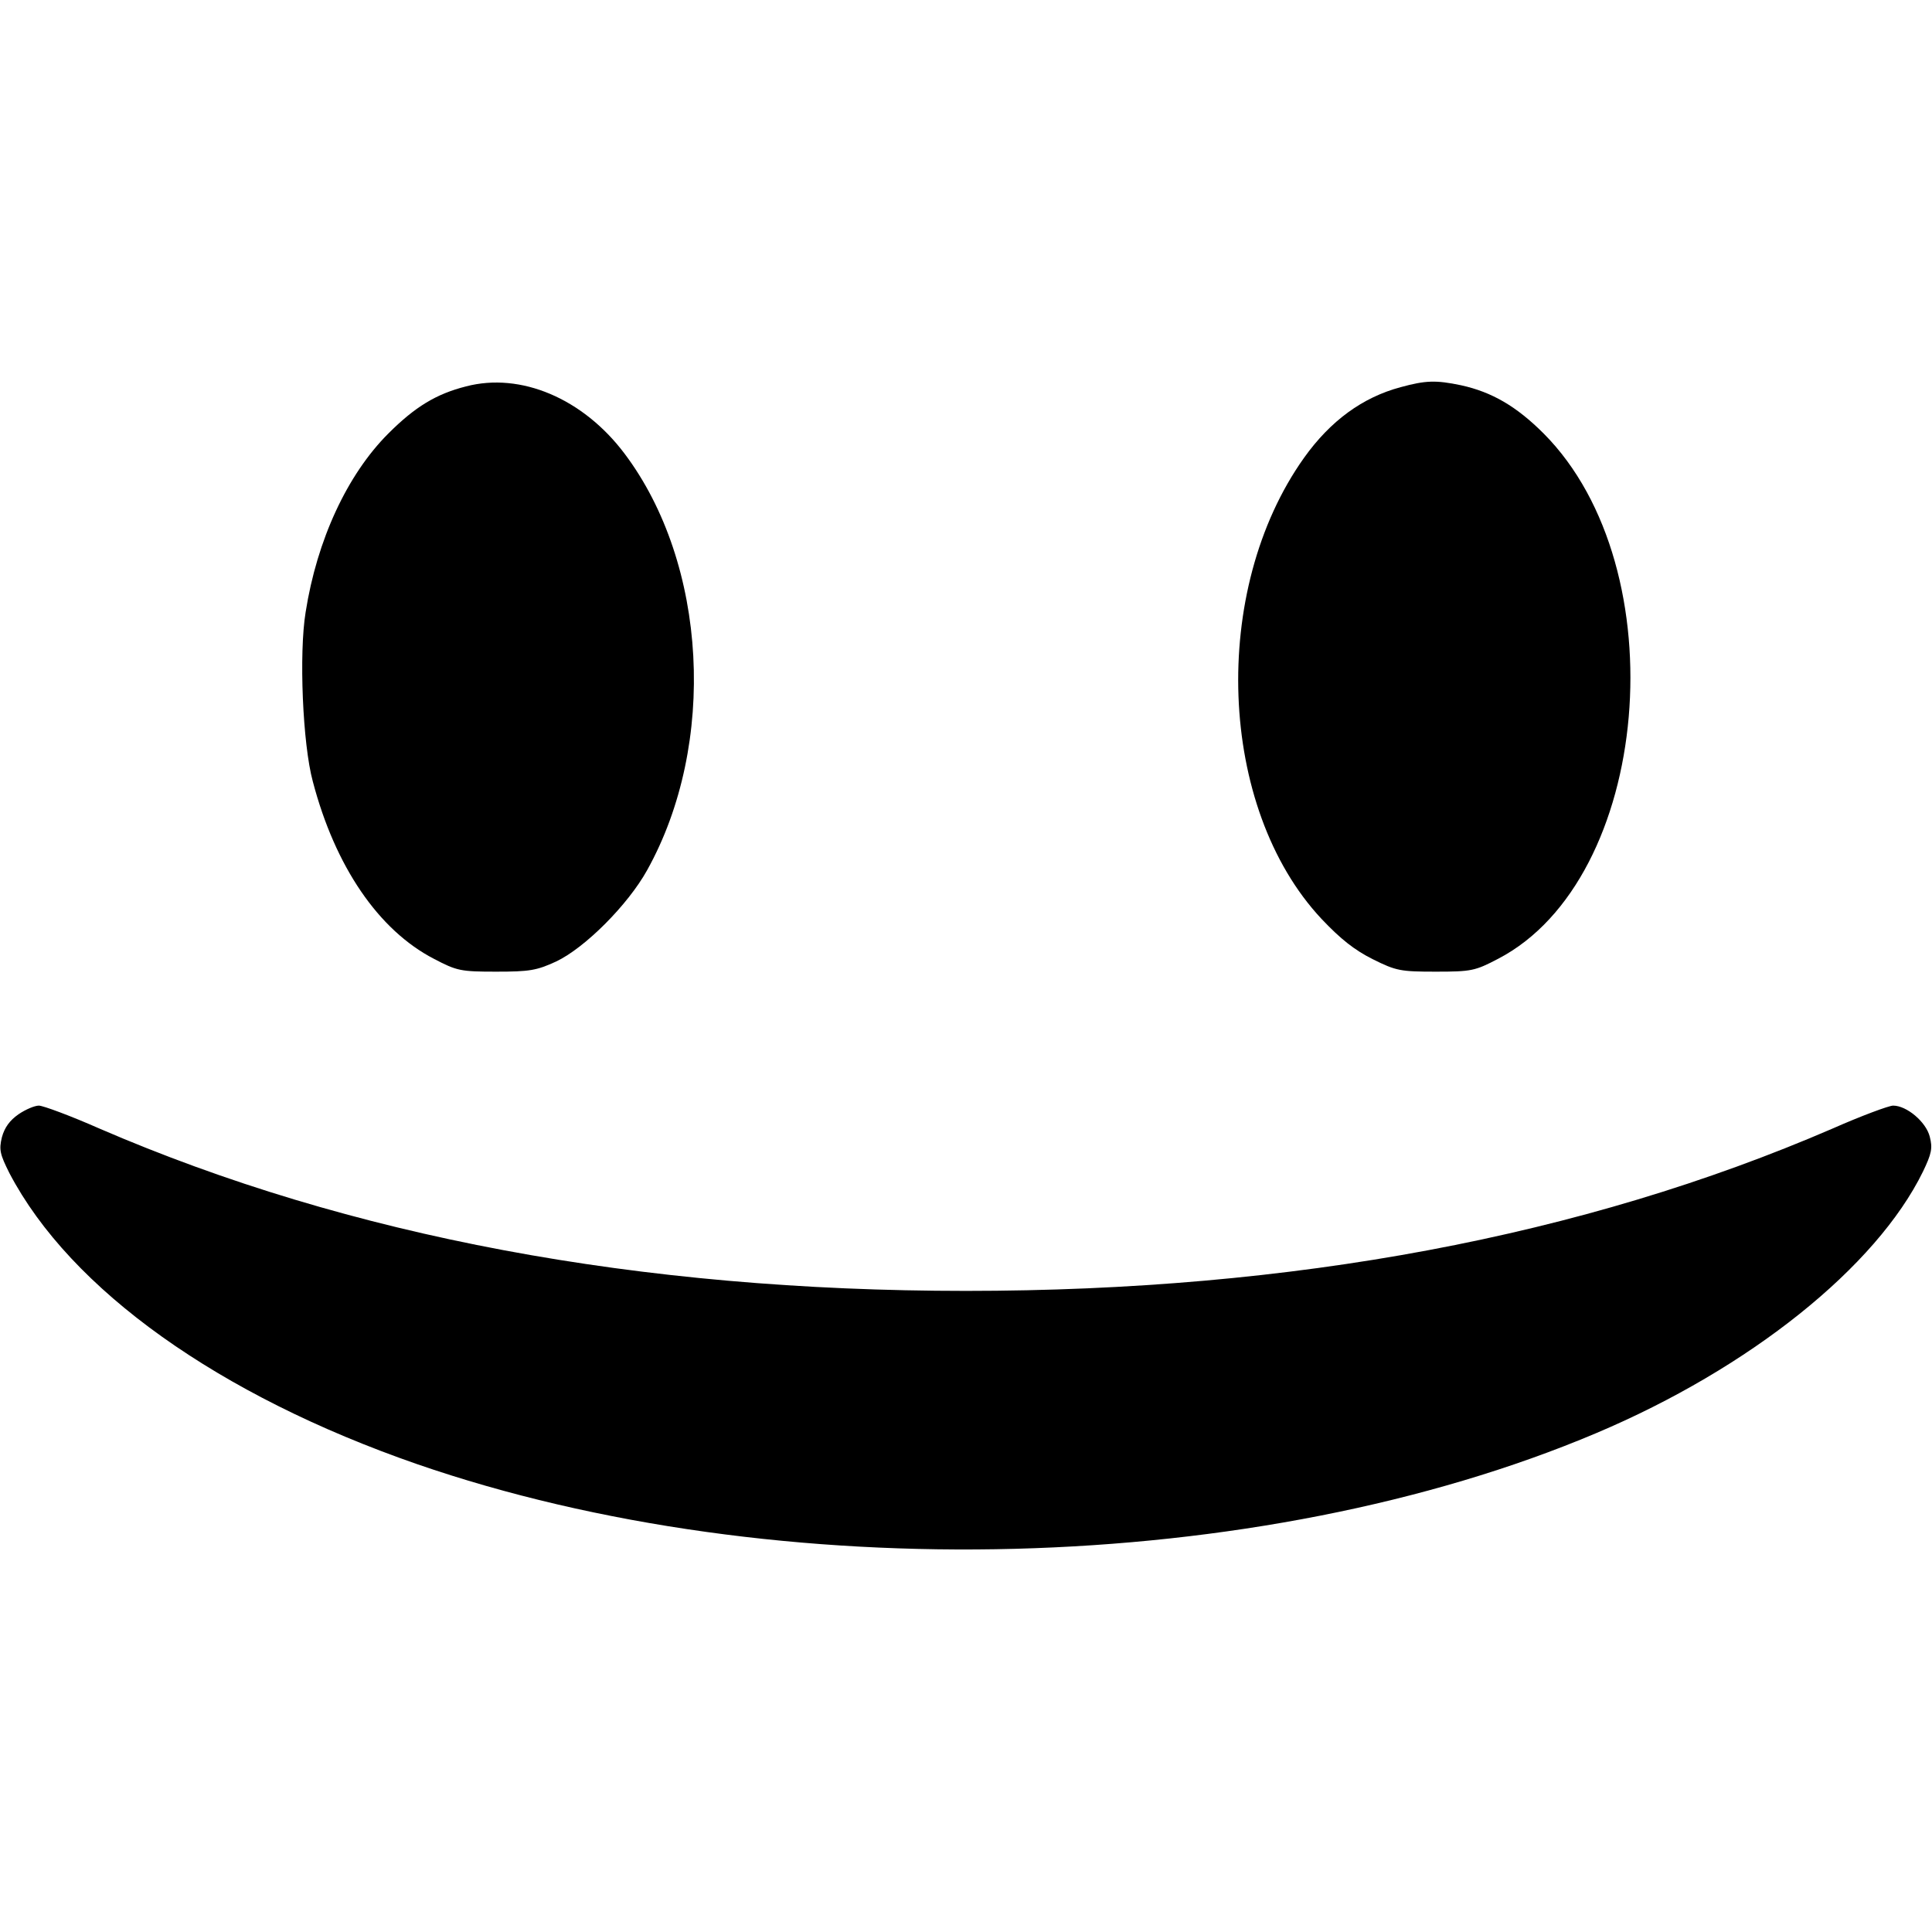
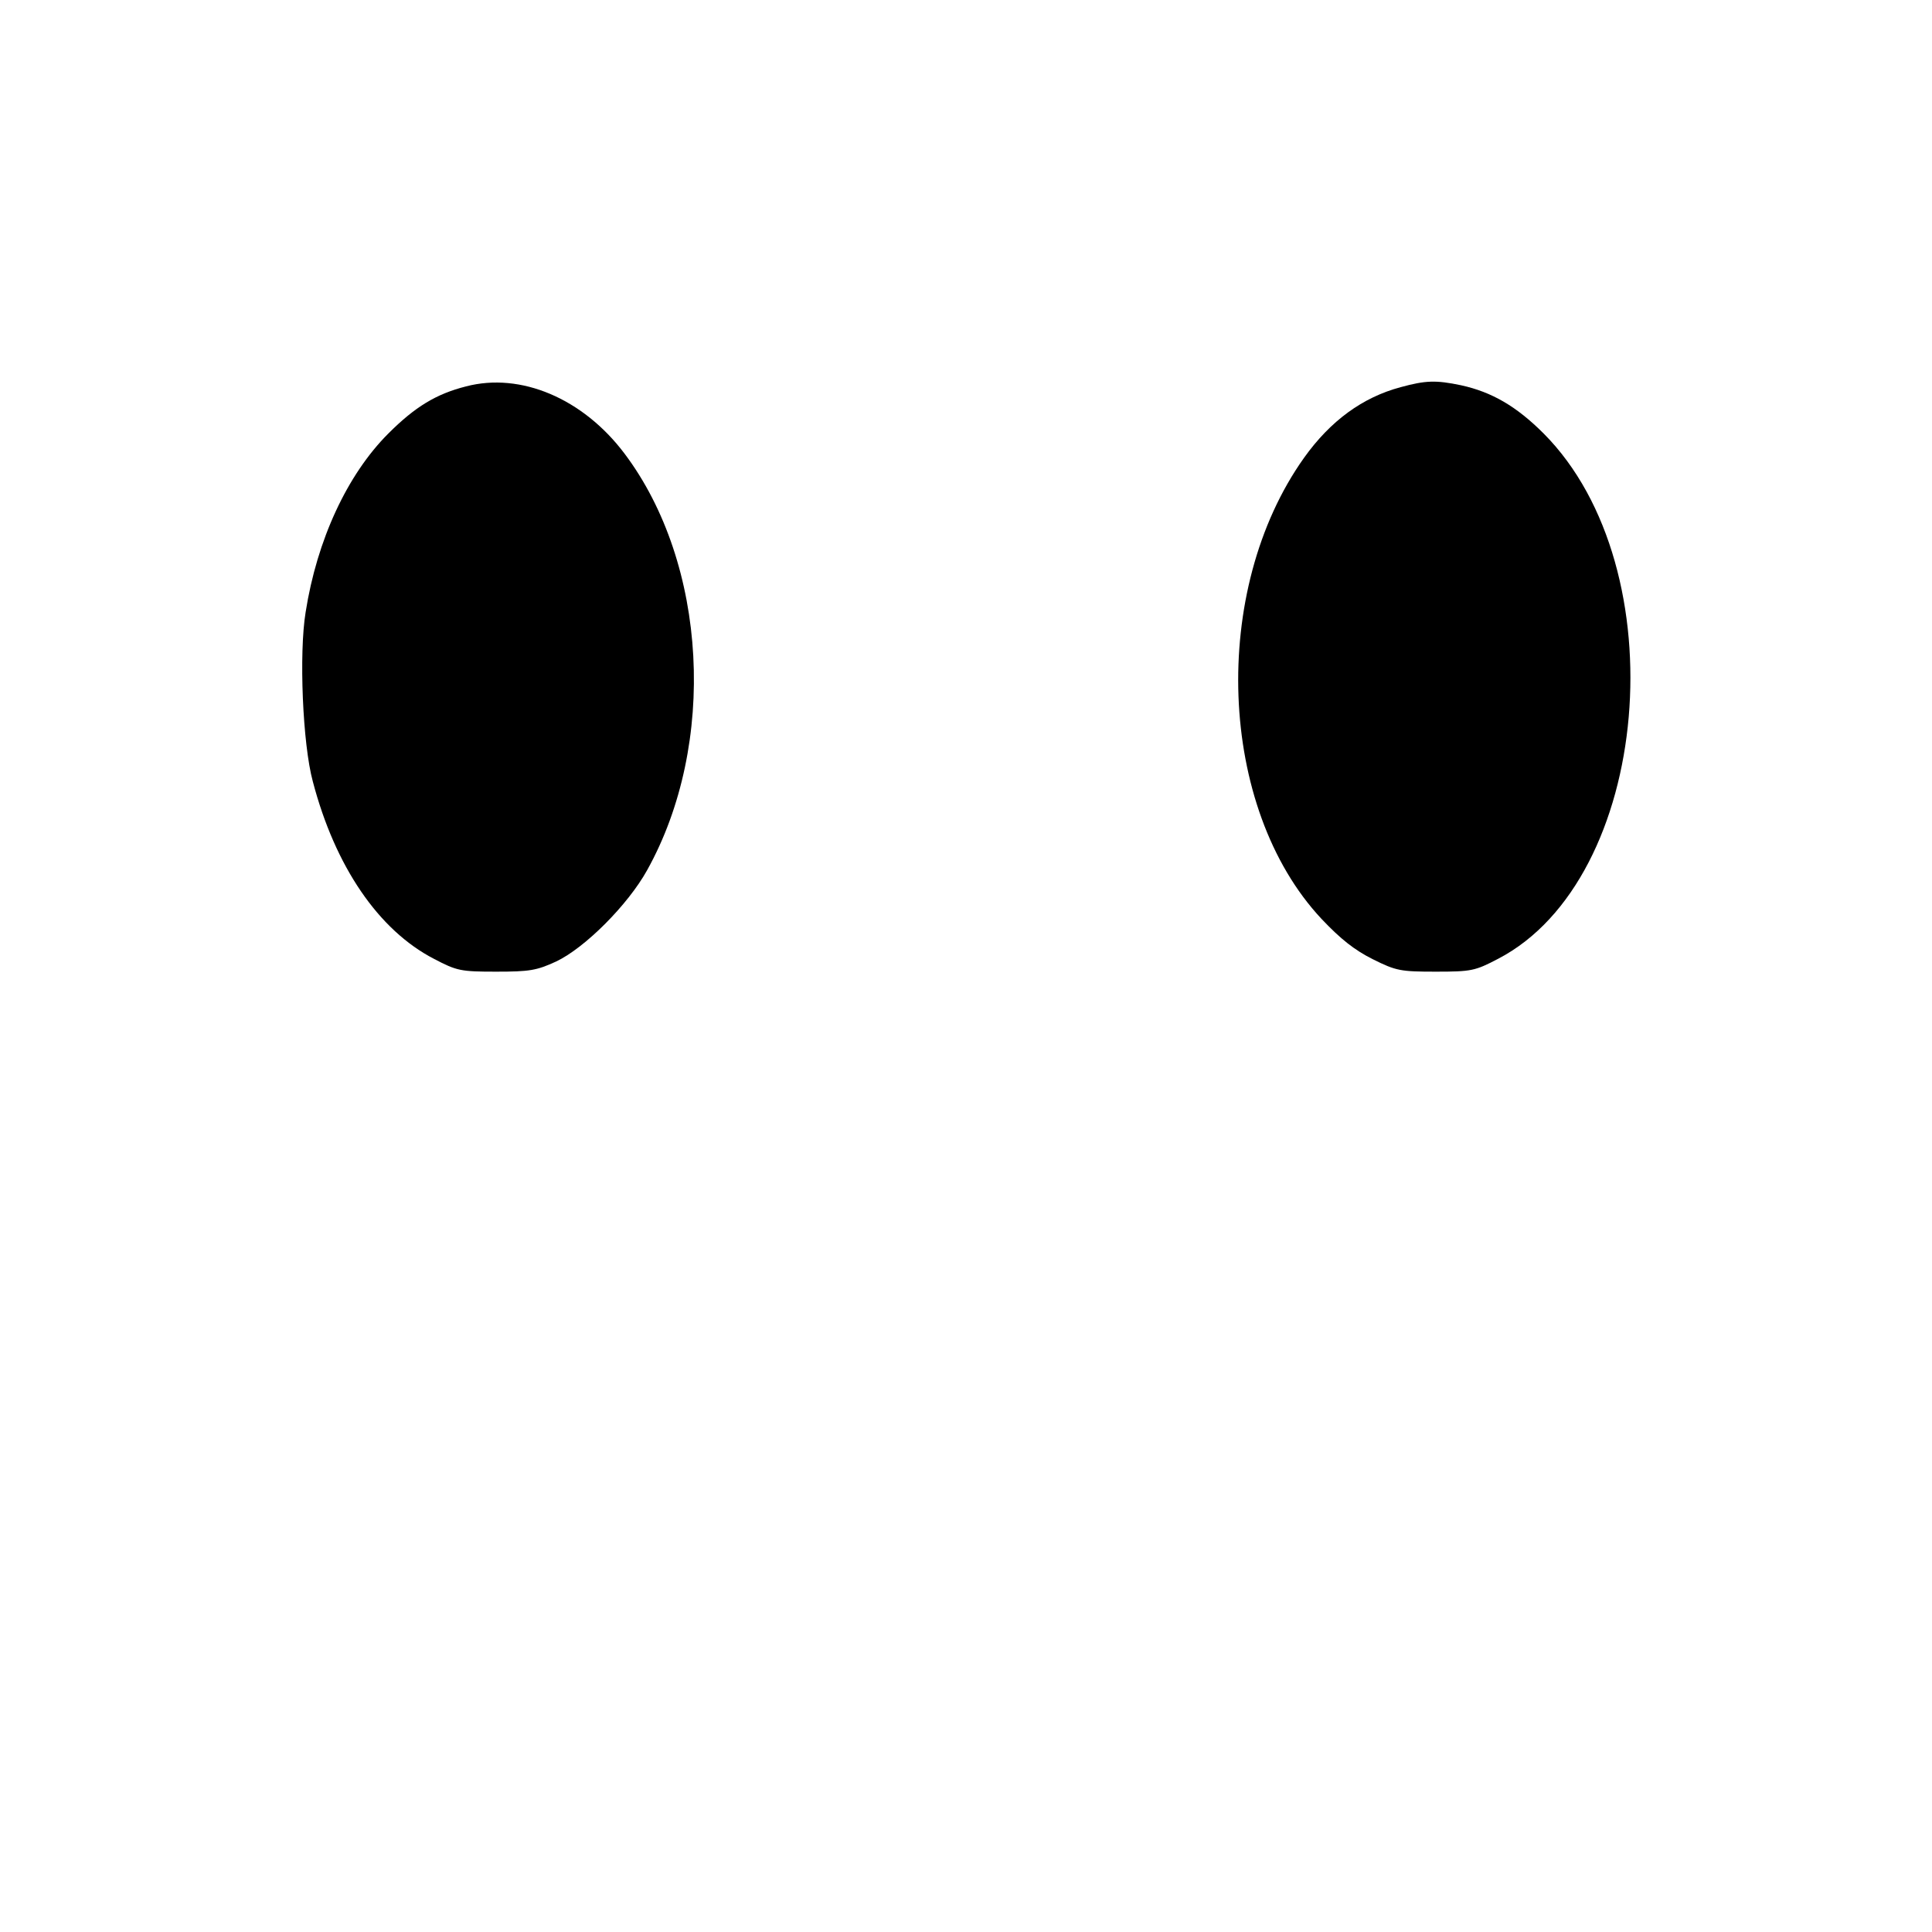
<svg xmlns="http://www.w3.org/2000/svg" version="1.0" width="512pt" height="512pt" viewBox="0 0 512 512" preserveAspectRatio="xMidYMid meet">
  <g transform="translate(0,512) scale(0.1,-0.1)" fill="#000000" stroke="none">
    <path d="M1235 4096 c-79 -20 -135 -54 -206 -125 -109 -109 -189 -282 -219 -473 -18 -109 -8 -350 19 -449 59 -225 174 -394 321 -470 61 -32 71 -34 165 -34 88 0 107 3 159 27 76 36 190 150 241 242 186 334 160 812 -60 1104 -110 146 -275 216 -420 178z" />
-     <path d="M3712 4094 c-101 -27 -186 -89 -256 -187 -250 -351 -229 -928 46 -1222 51 -54 88 -83 136 -107 62 -31 74 -33 167 -33 94 0 104 2 165 34 406 211 477 1034 121 1392 -72 72 -137 110 -219 128 -67 14 -94 13 -160 -5z" />
-     <path d="M49 2167 c-23 -16 -37 -35 -44 -61 -8 -33 -5 -45 20 -95 162 -309 555 -589 1080 -771 955 -330 2231 -296 3125 82 407 172 742 440 866 693 23 48 26 62 18 93 -10 39 -61 82 -97 82 -11 0 -84 -27 -161 -61 -662 -286 -1429 -430 -2296 -430 -867 0 -1634 144 -2296 430 -77 34 -150 61 -161 61 -11 0 -35 -10 -54 -23z" />
+     <path d="M3712 4094 c-101 -27 -186 -89 -256 -187 -250 -351 -229 -928 46 -1222 51 -54 88 -83 136 -107 62 -31 74 -33 167 -33 94 0 104 2 165 34 406 211 477 1034 121 1392 -72 72 -137 110 -219 128 -67 14 -94 13 -160 -5" />
  </g>
</svg>